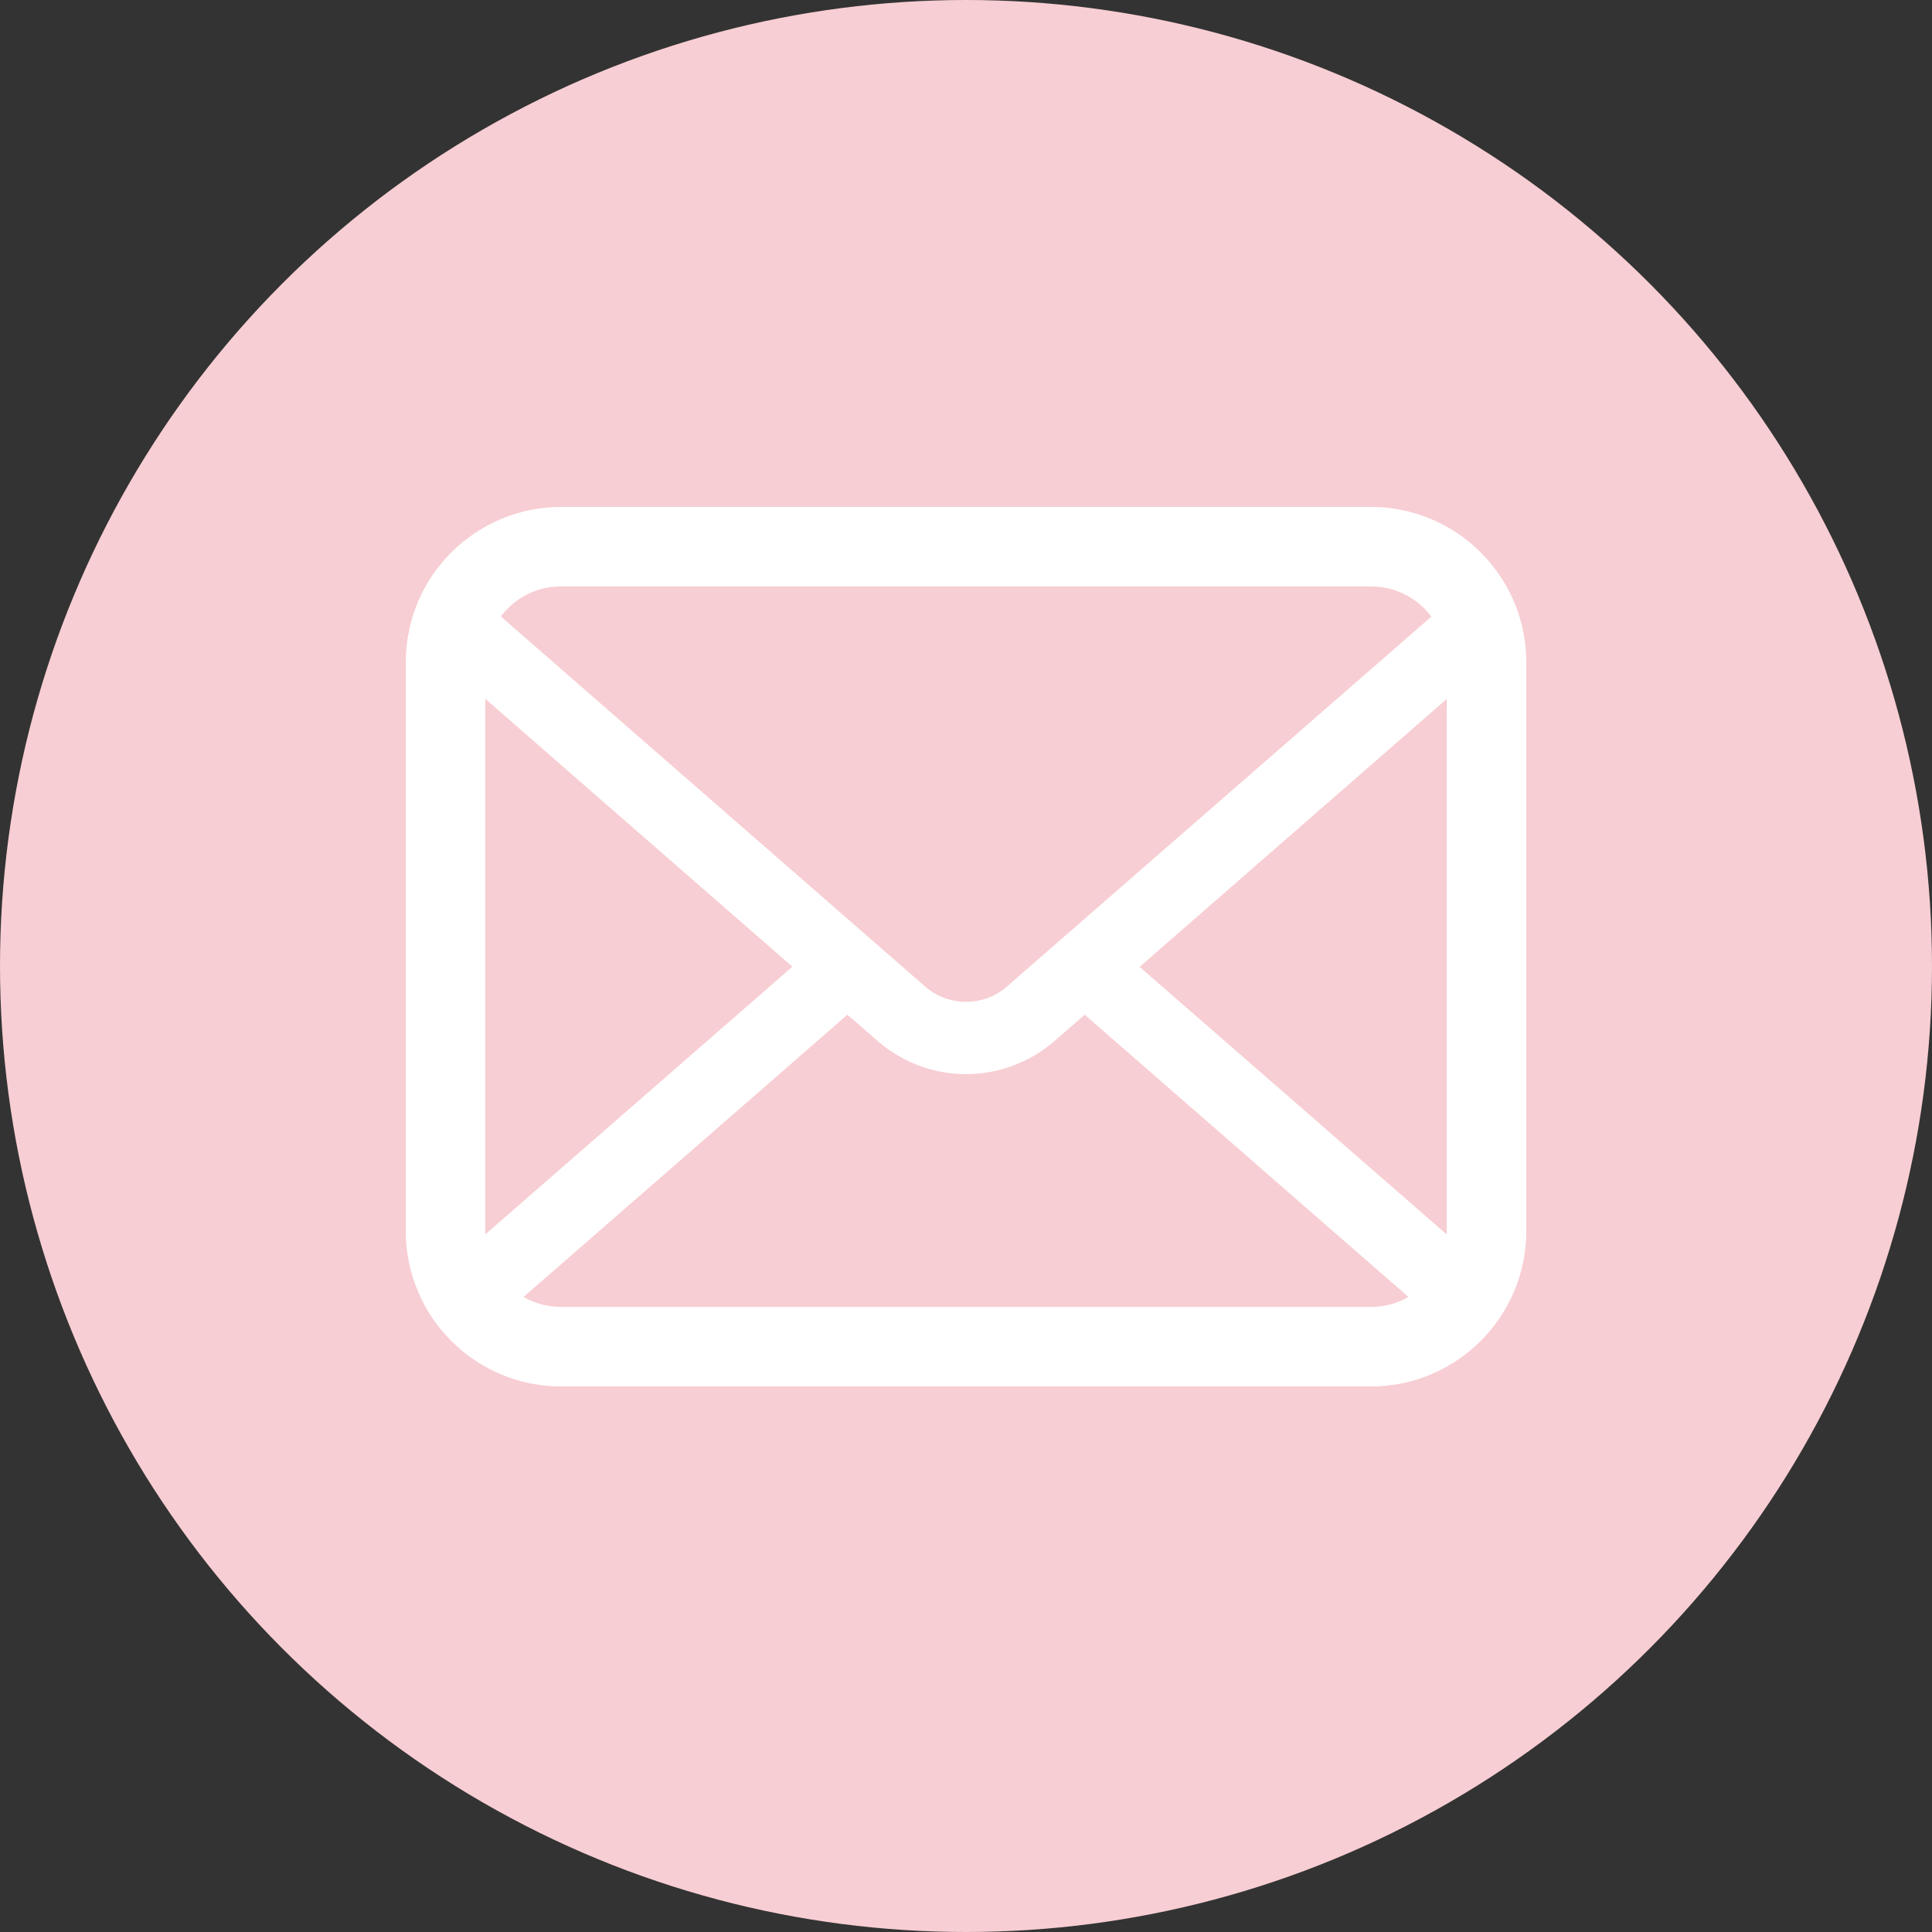
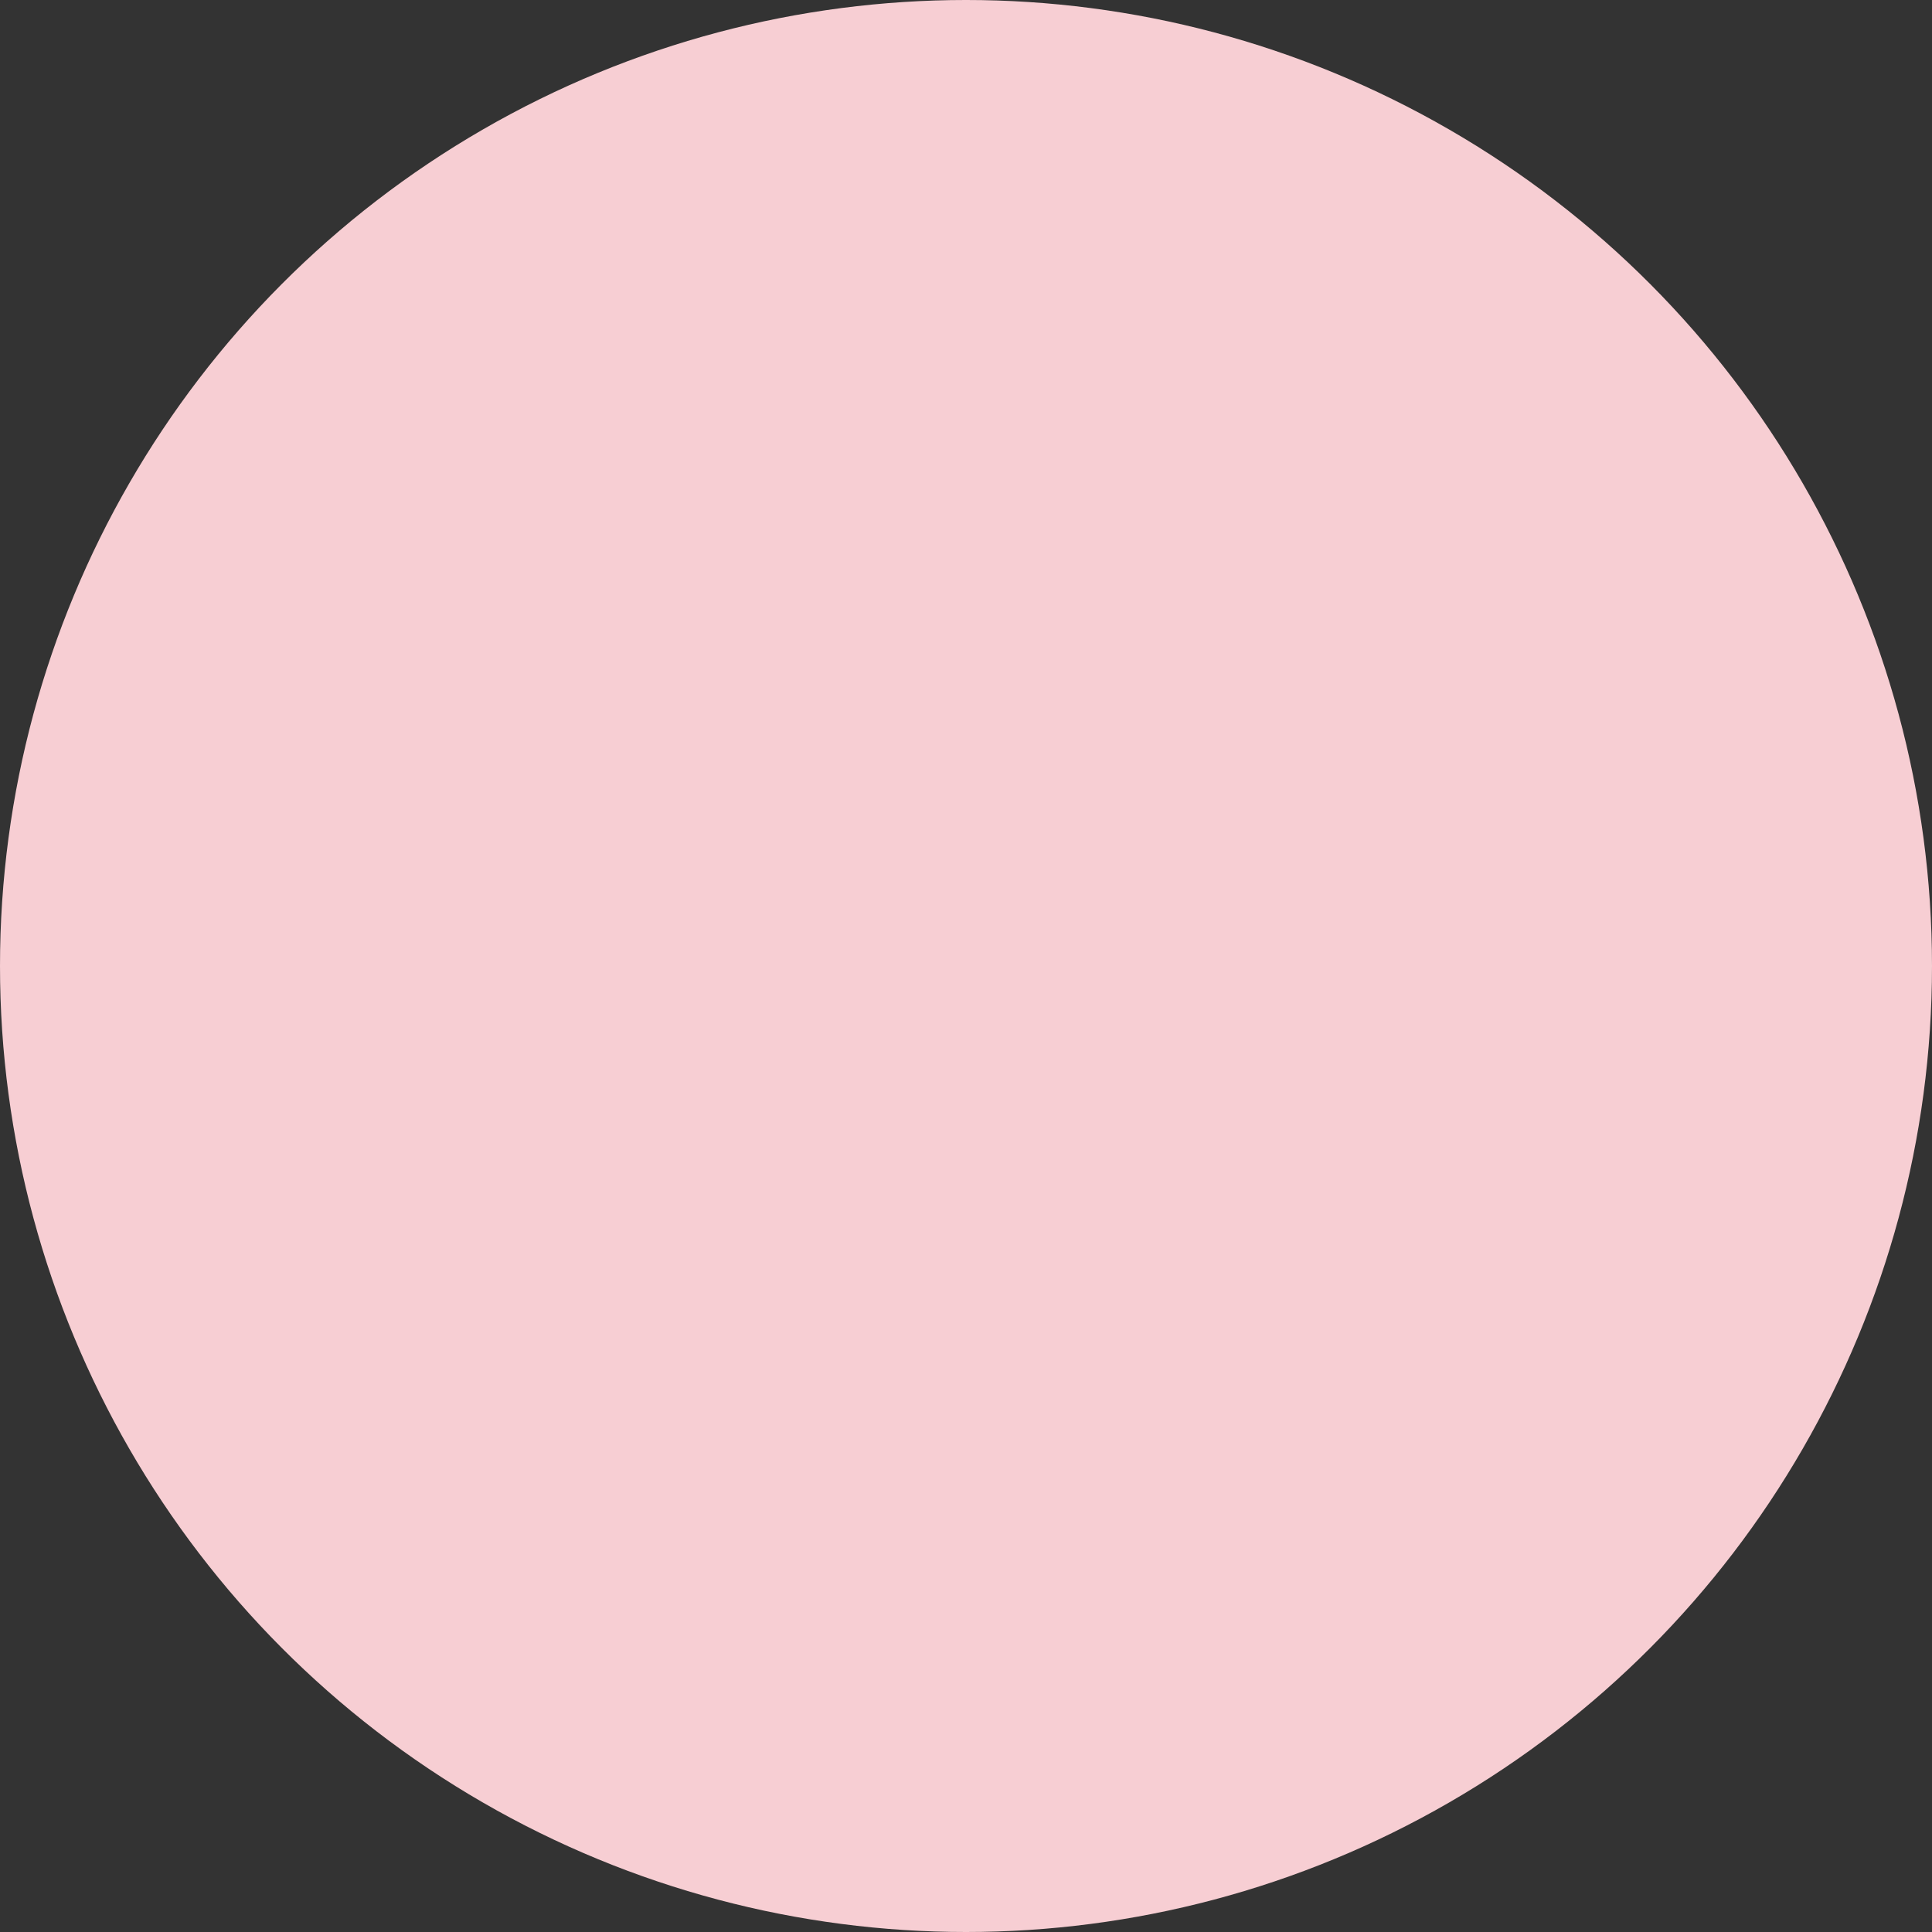
<svg xmlns="http://www.w3.org/2000/svg" width="100" height="100" viewBox="0 0 100 100" fill="none">
  <rect x="0" y="0" width="100" height="100" fill="#333333" stroke="none" />
  <circle cx="50" cy="50" r="50" fill="#F7CED3" />
-   <path d="M78.85 32.719C78.589 31.402 78.005 30.196 77.189 29.201C77.017 28.984 76.838 28.79 76.643 28.595C75.198 27.143 73.17 26.238 70.955 26.238H29.045C26.83 26.238 24.809 27.143 23.358 28.595C23.163 28.79 22.984 28.984 22.811 29.201C21.995 30.196 21.411 31.402 21.157 32.719C21.053 33.227 21 33.752 21 34.283V63.718C21 64.847 21.239 65.932 21.666 66.912C22.063 67.848 22.647 68.695 23.357 69.405C23.538 69.584 23.716 69.749 23.912 69.914C25.303 71.066 27.1 71.763 29.045 71.763H70.955C72.901 71.763 74.705 71.066 76.089 69.906C76.284 69.749 76.463 69.584 76.643 69.405C77.353 68.695 77.937 67.848 78.341 66.912V66.905C78.769 65.925 79 64.847 79 63.718V34.283C79 33.752 78.948 33.227 78.85 32.719ZM26.269 31.506C26.987 30.788 27.953 30.353 29.045 30.353H70.955C72.047 30.353 73.021 30.788 73.731 31.506C73.859 31.634 73.978 31.776 74.084 31.918L52.118 51.062C51.512 51.593 50.764 51.855 50 51.855C49.244 51.855 48.496 51.593 47.882 51.062L25.925 31.91C26.022 31.768 26.142 31.634 26.269 31.506ZM25.116 63.718V36.169L41.012 50.036L25.124 63.889C25.116 63.837 25.116 63.777 25.116 63.718ZM70.955 67.646H29.045C28.334 67.646 27.668 67.459 27.1 67.13L43.863 52.522L45.428 53.883C46.738 55.021 48.377 55.597 50 55.597C51.632 55.597 53.271 55.021 54.58 53.883L56.144 52.522L72.901 67.13C72.332 67.459 71.666 67.646 70.955 67.646ZM74.884 63.718C74.884 63.777 74.884 63.837 74.876 63.889L58.988 50.045L74.884 36.177V63.718Z" fill="white" />
</svg>